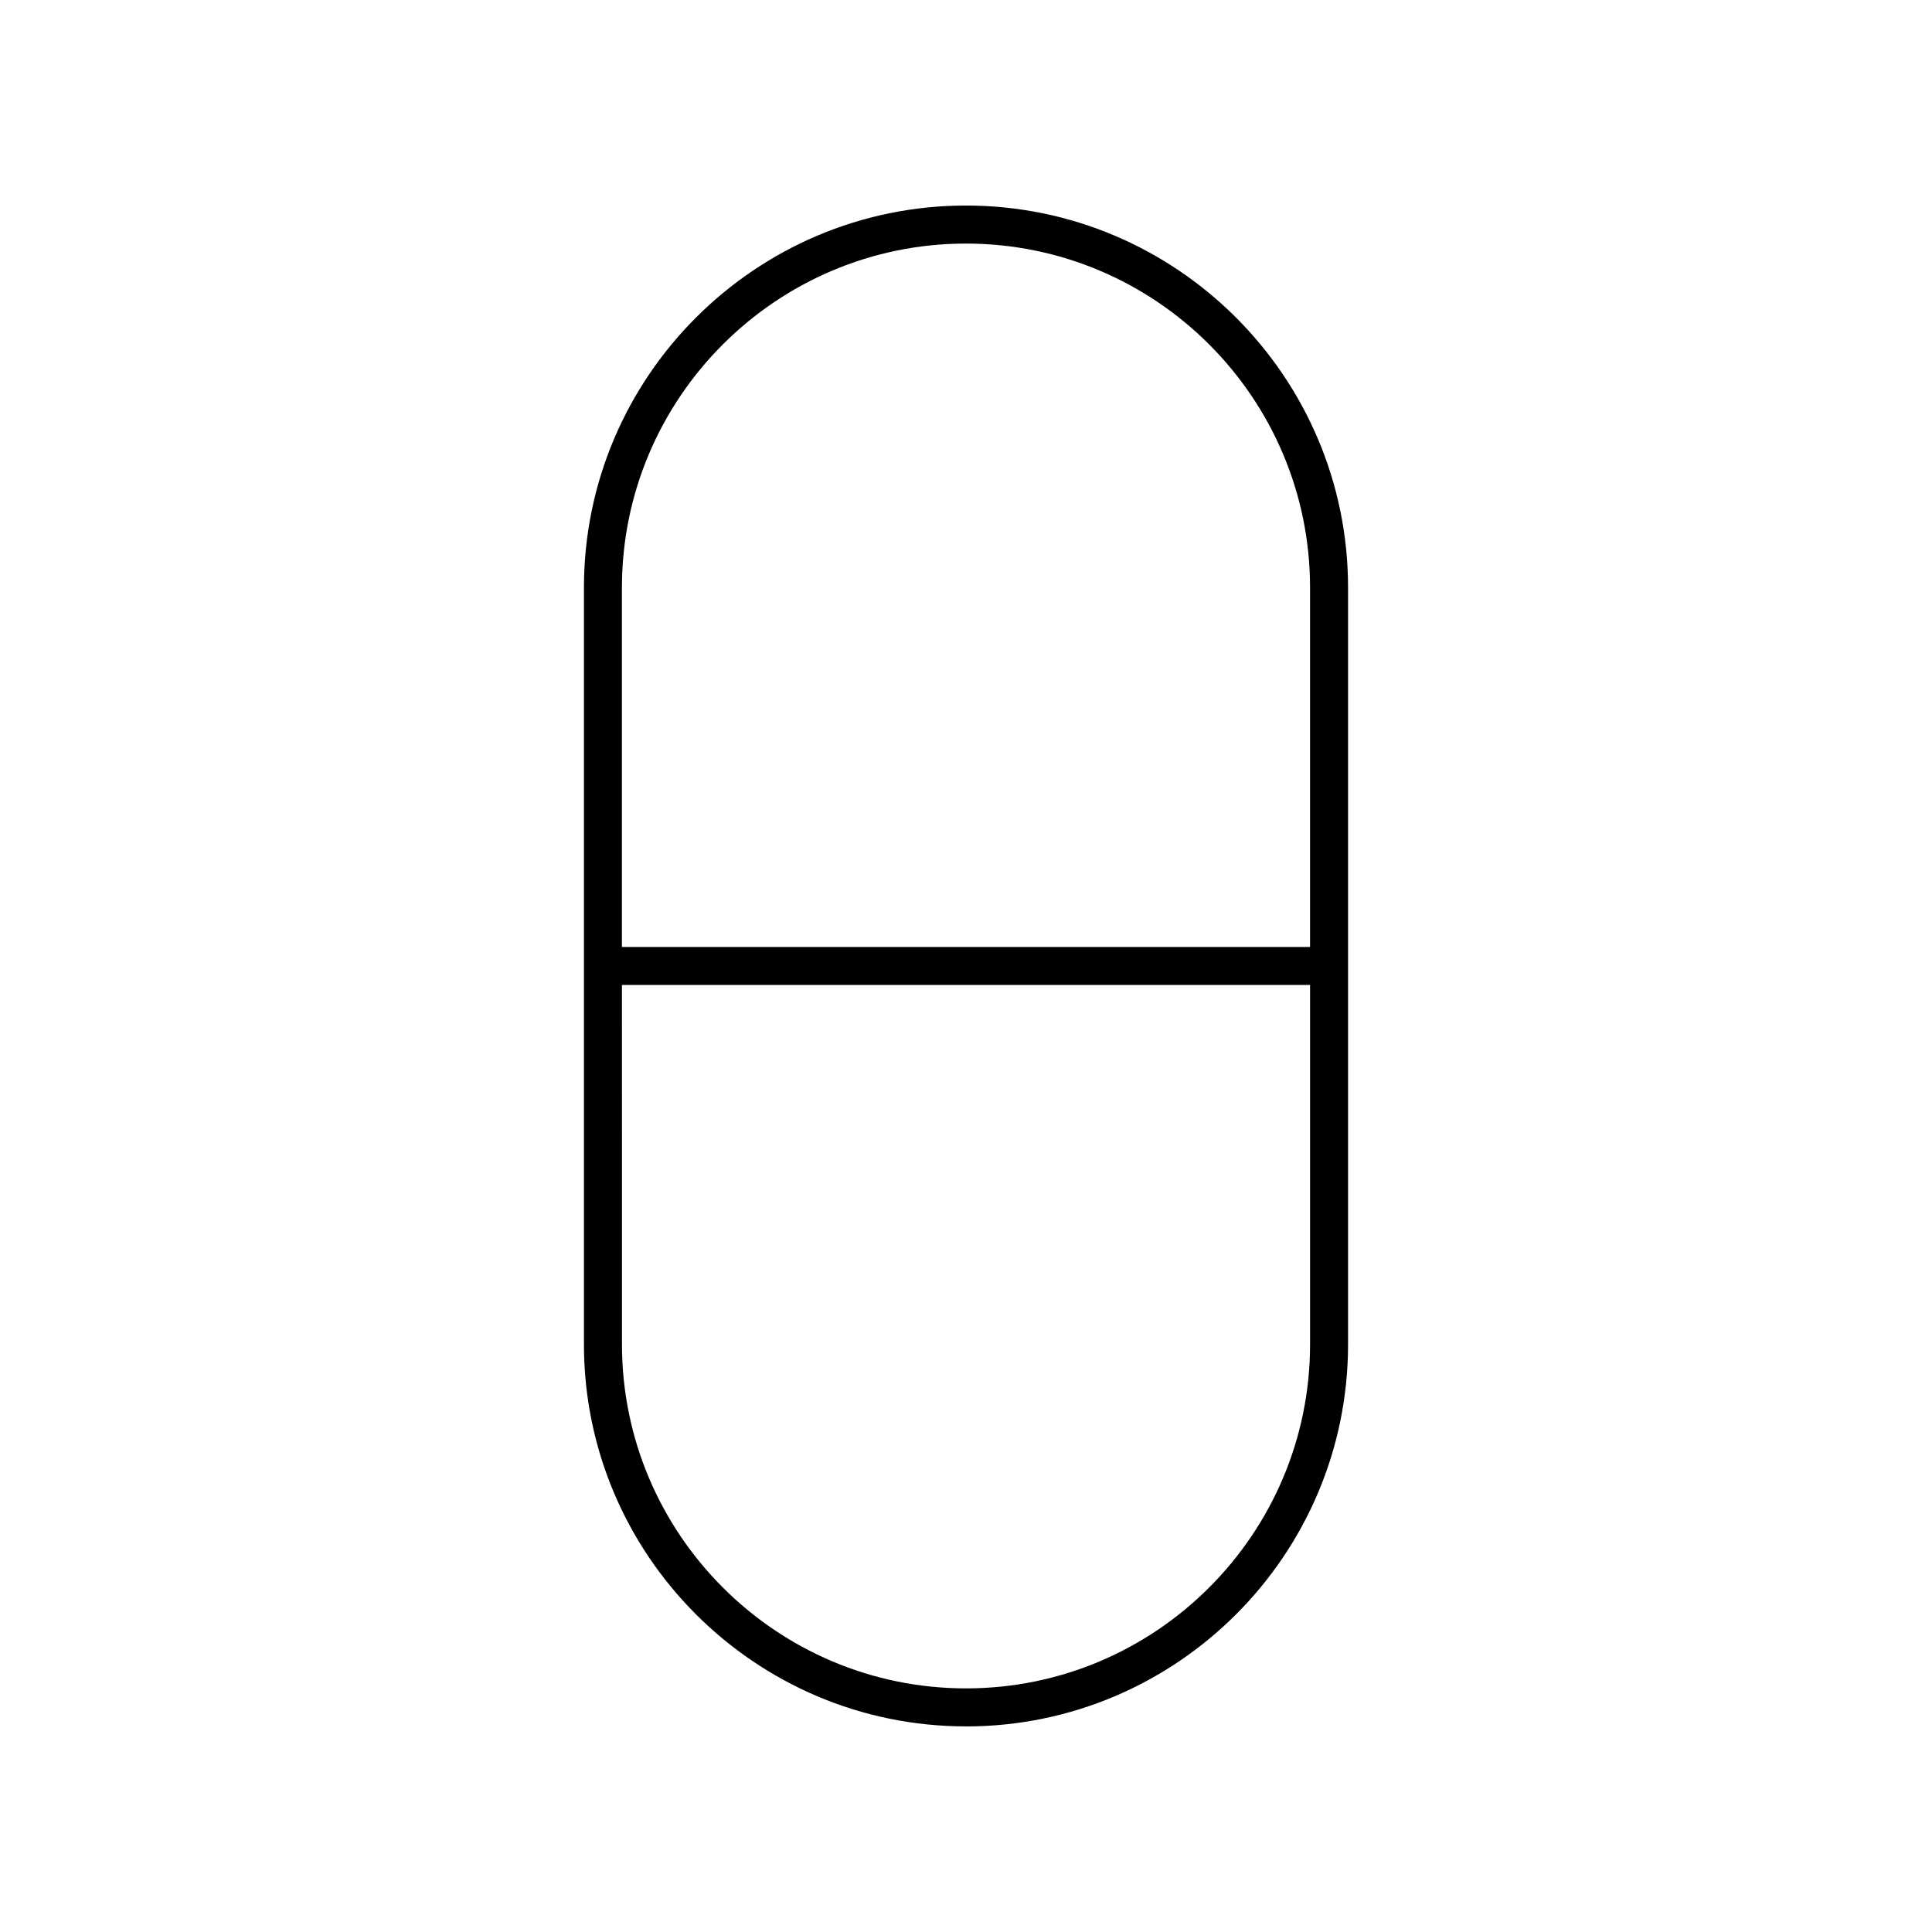
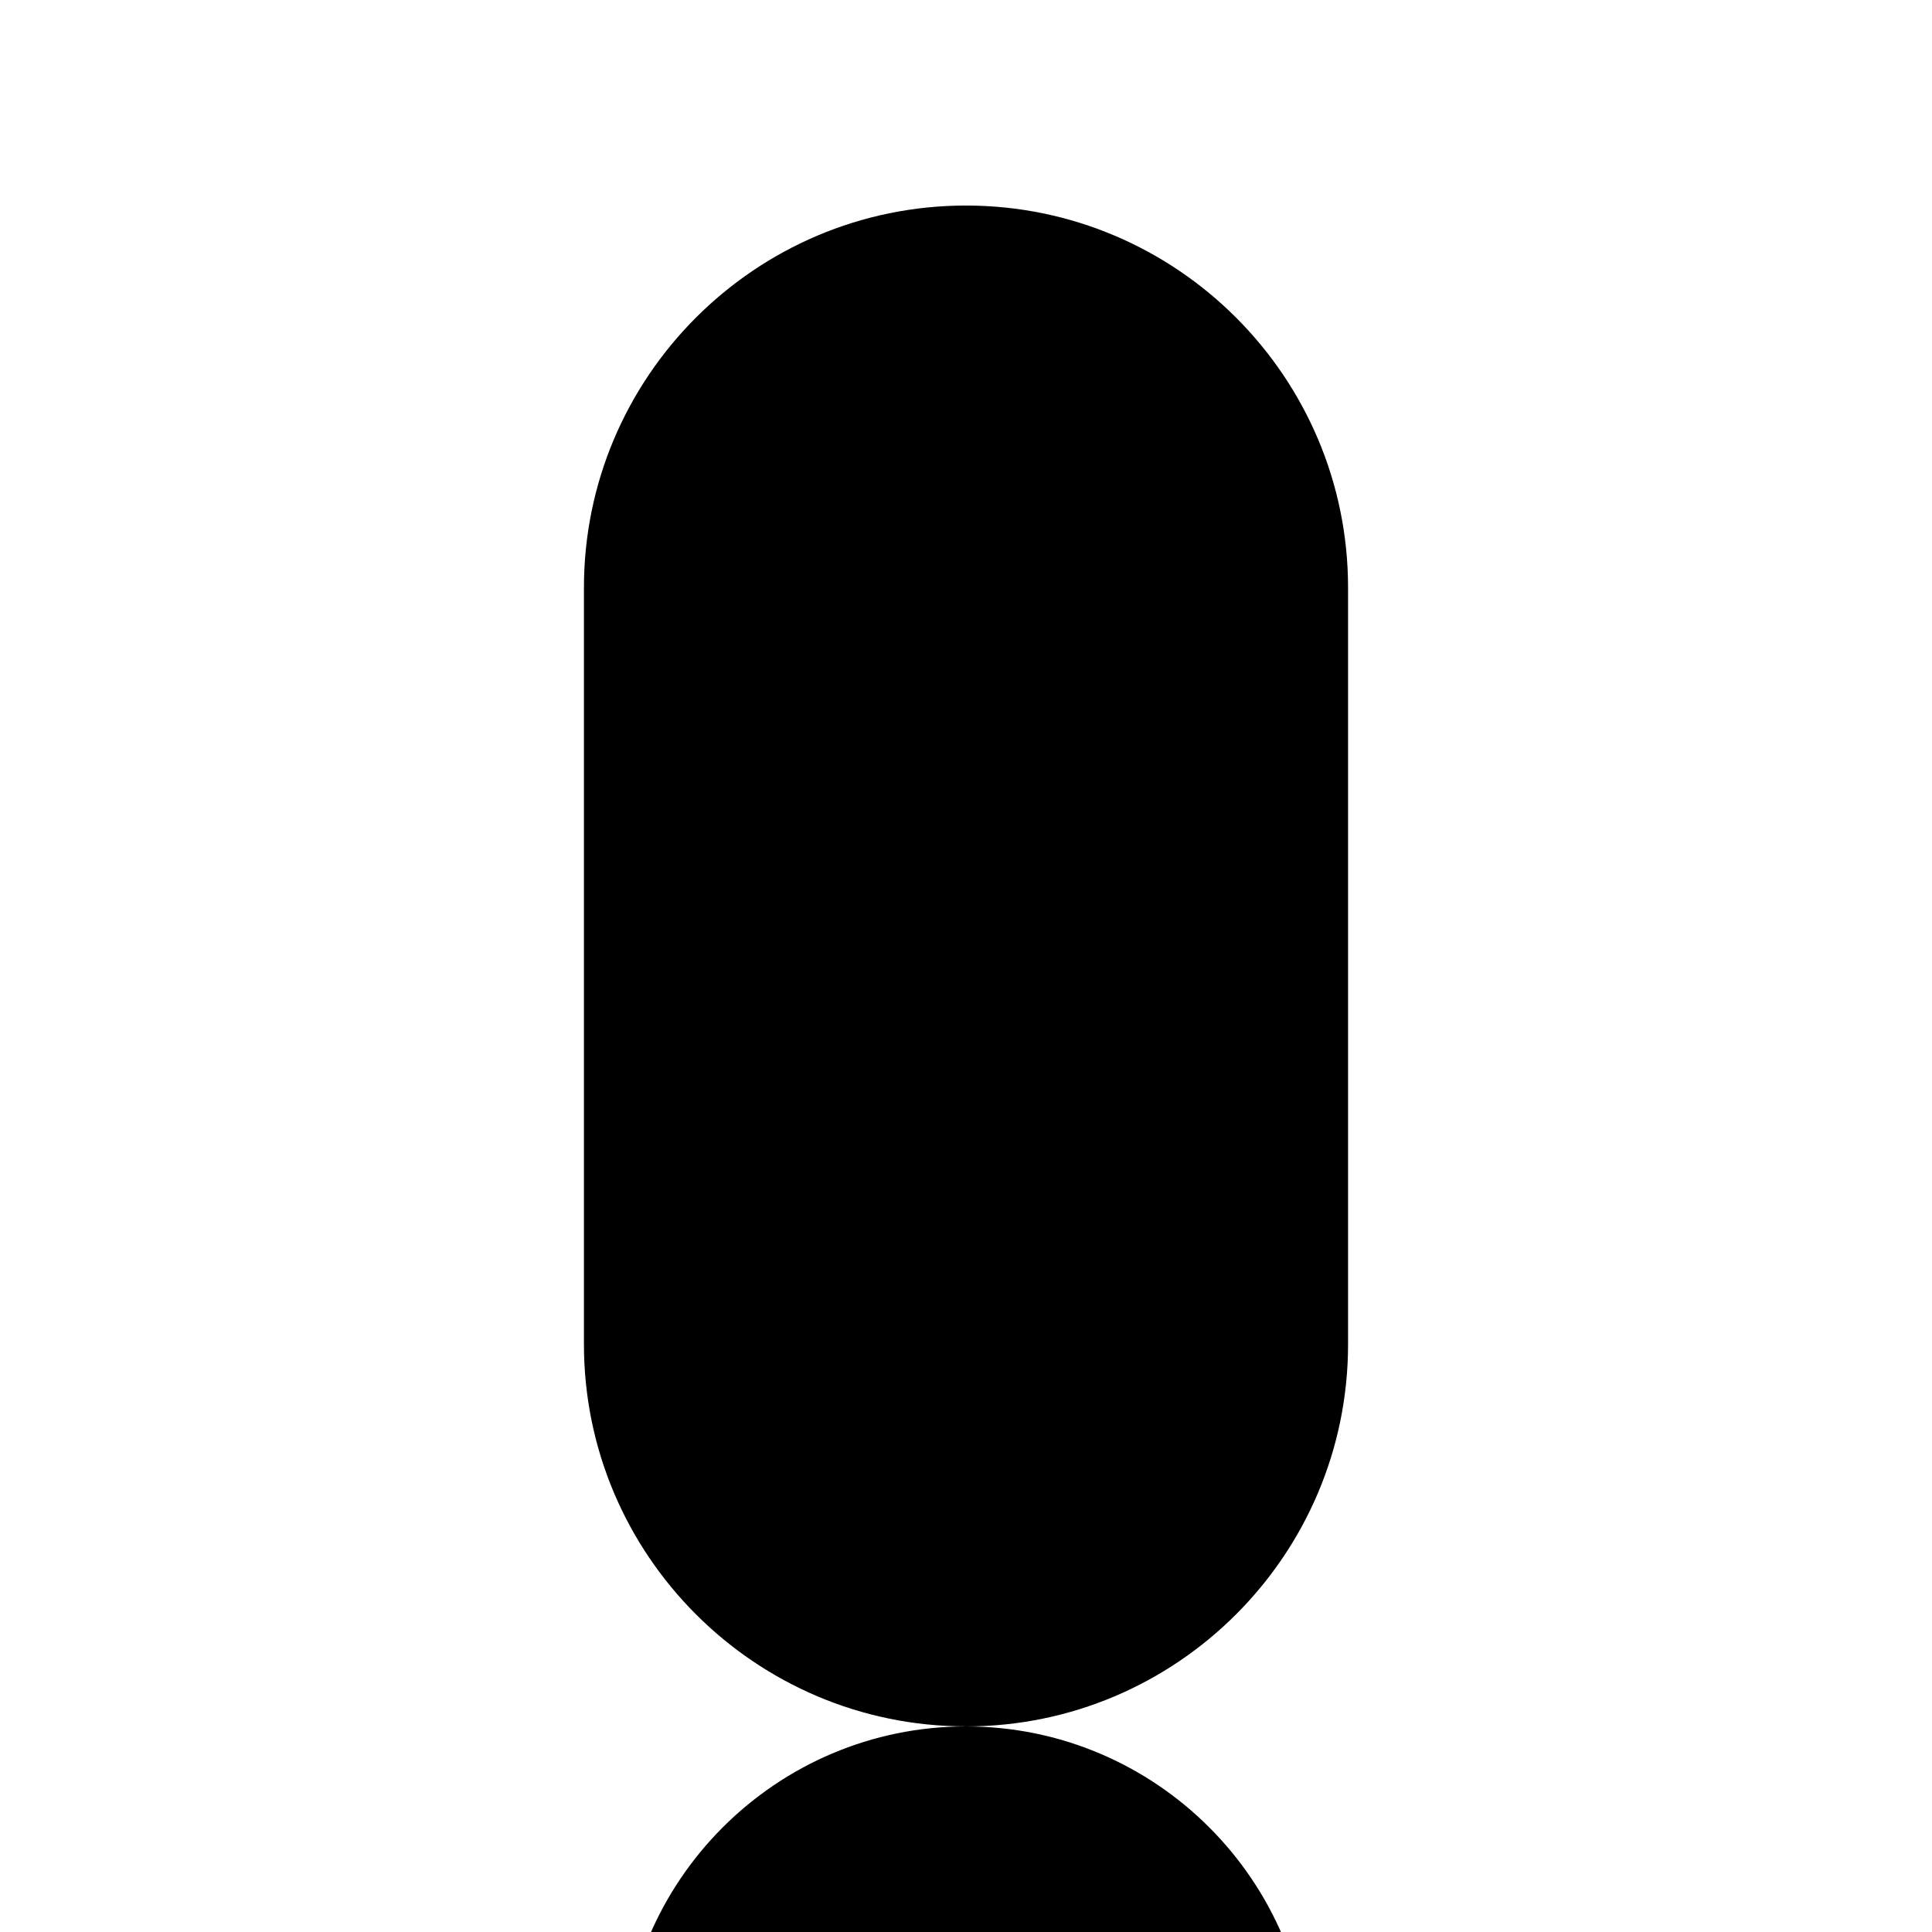
<svg xmlns="http://www.w3.org/2000/svg" fill="#000000" width="800px" height="800px" version="1.1" viewBox="144 144 512 512">
-   <path d="m400 601.52c55.832 0 101.25-45.422 101.25-101.25v-200.55c0-55.832-45.422-101.25-101.25-101.25s-101.25 45.422-101.25 101.25v200.54c0 55.832 45.422 101.25 101.25 101.25zm0-392.97c50.277 0 91.176 40.898 91.176 91.176v95.234h-182.36v-95.234c0-50.277 40.902-91.176 91.18-91.176zm-91.18 196.48h182.36v95.234c0 50.277-40.898 91.176-91.176 91.176s-91.176-40.898-91.176-91.176z" />
+   <path d="m400 601.52c55.832 0 101.25-45.422 101.25-101.25v-200.55c0-55.832-45.422-101.25-101.25-101.25s-101.25 45.422-101.25 101.25v200.54c0 55.832 45.422 101.25 101.25 101.25zc50.277 0 91.176 40.898 91.176 91.176v95.234h-182.36v-95.234c0-50.277 40.902-91.176 91.18-91.176zm-91.18 196.48h182.36v95.234c0 50.277-40.898 91.176-91.176 91.176s-91.176-40.898-91.176-91.176z" />
</svg>